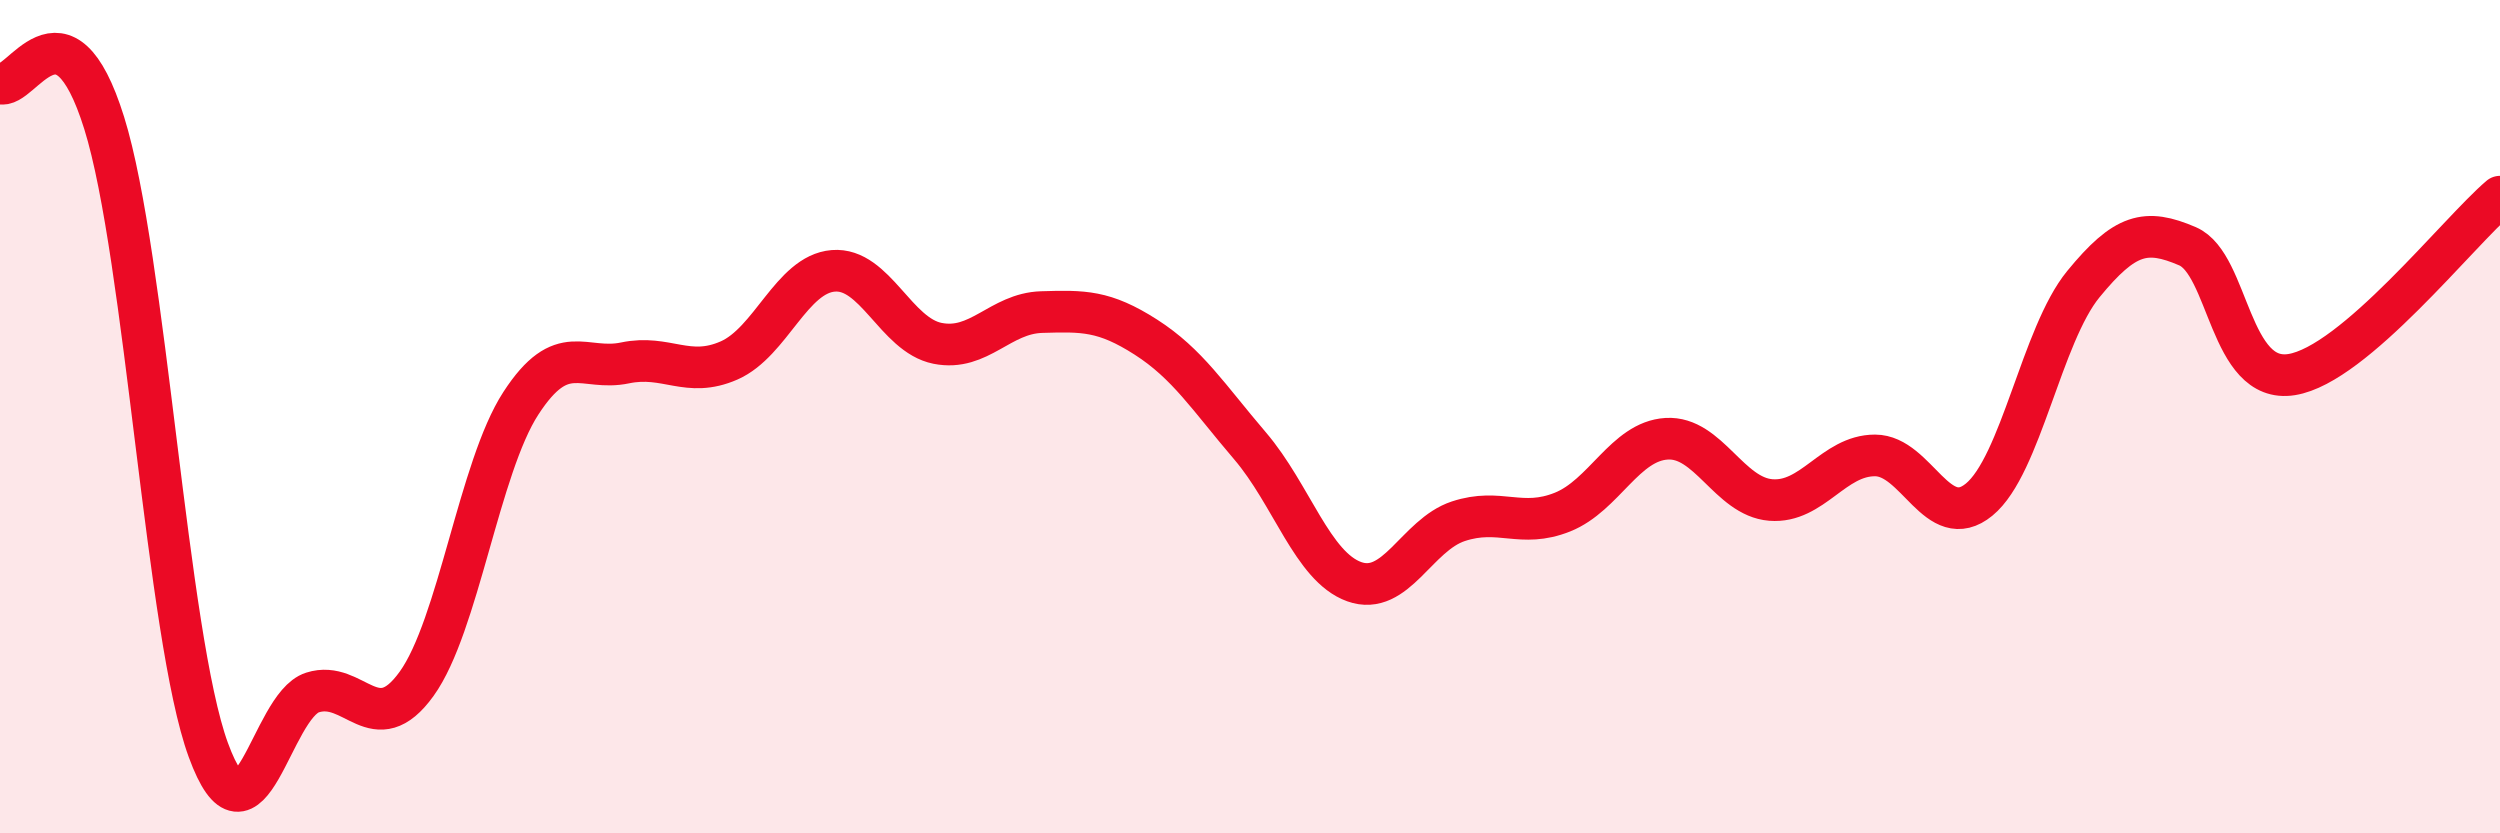
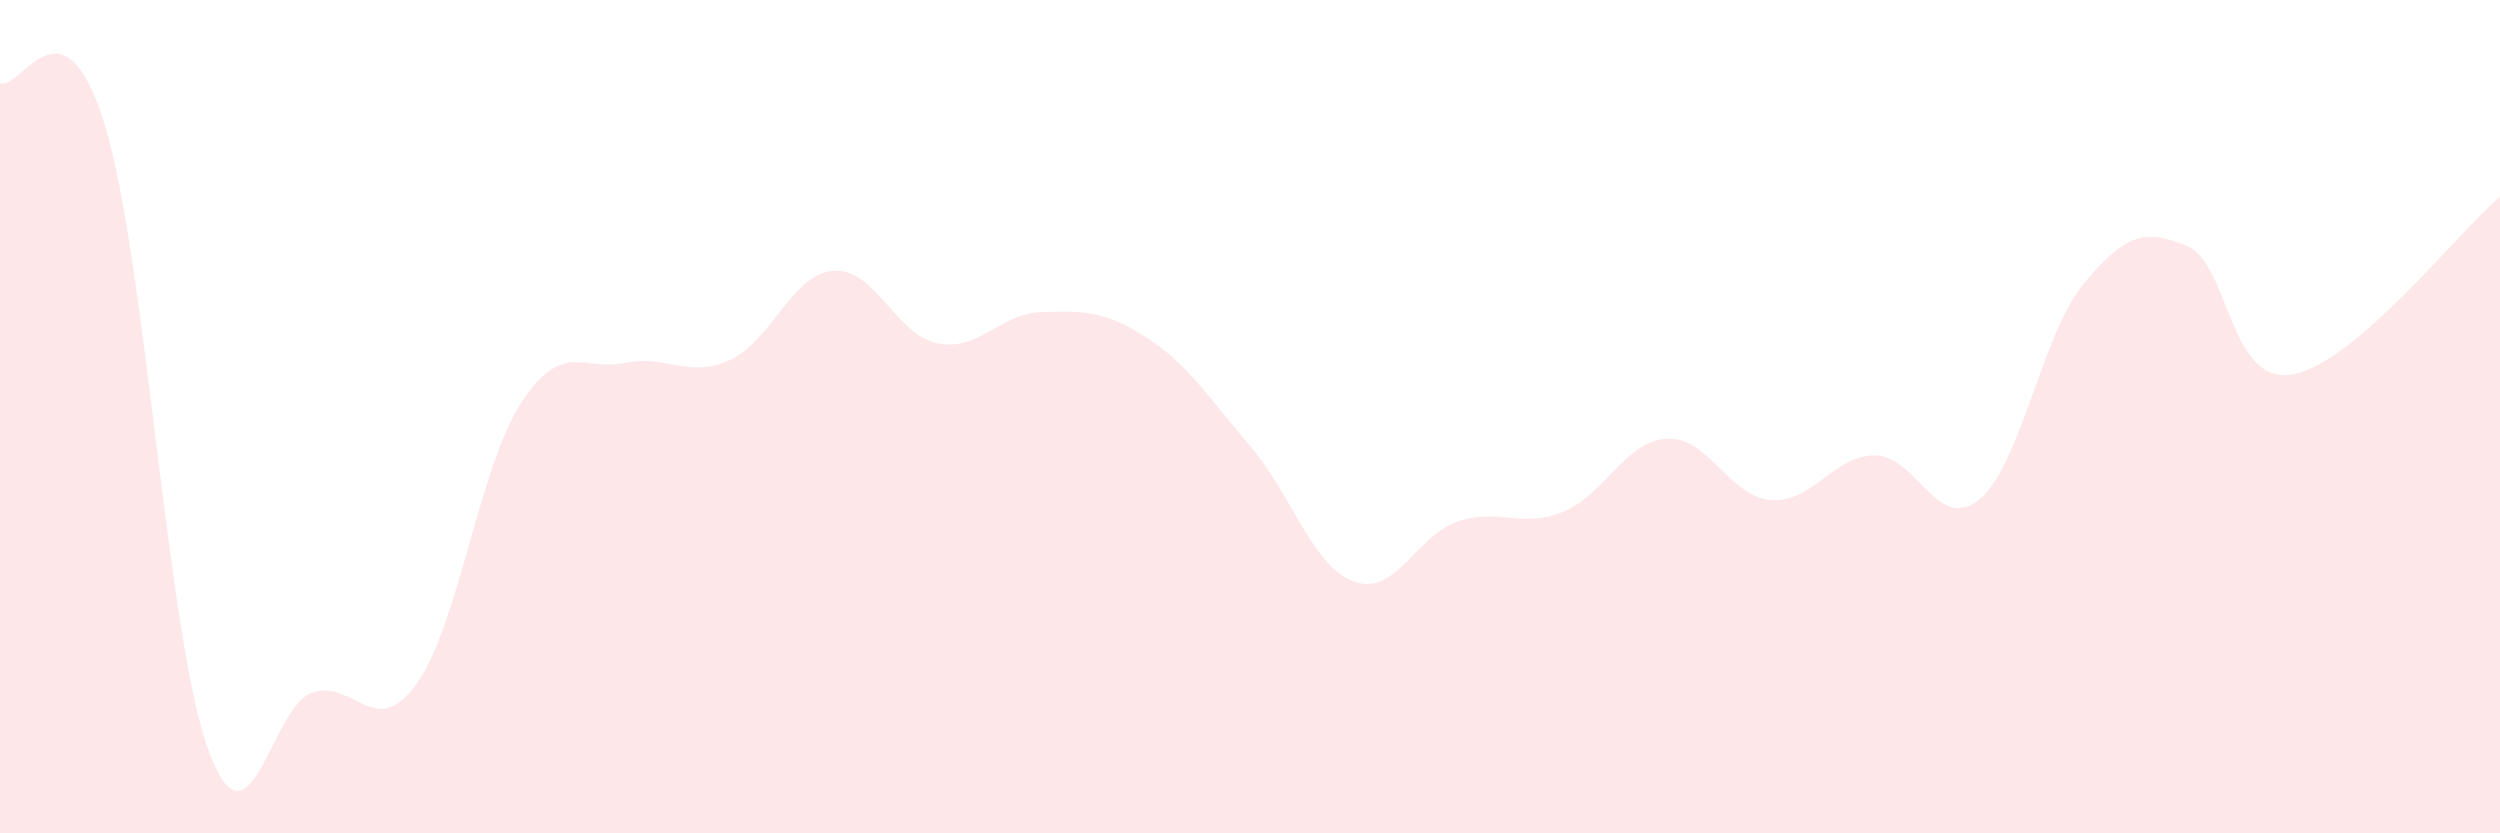
<svg xmlns="http://www.w3.org/2000/svg" width="60" height="20" viewBox="0 0 60 20">
  <path d="M 0,2 C 0.5,2.19 1.5,-0.25 2.5,2.95 C 3.5,6.15 4,15.27 5,18 C 6,20.73 6.5,16.94 7.5,16.62 C 8.5,16.3 9,17.8 10,16.41 C 11,15.02 11.5,11.22 12.5,9.68 C 13.5,8.14 14,8.92 15,8.71 C 16,8.5 16.5,9.09 17.5,8.65 C 18.5,8.21 19,6.58 20,6.5 C 21,6.42 21.5,8.04 22.5,8.24 C 23.5,8.44 24,7.52 25,7.49 C 26,7.46 26.5,7.45 27.5,8.09 C 28.5,8.73 29,9.53 30,10.7 C 31,11.87 31.5,13.6 32.5,13.96 C 33.5,14.32 34,12.84 35,12.51 C 36,12.18 36.5,12.69 37.5,12.29 C 38.5,11.89 39,10.59 40,10.53 C 41,10.47 41.5,11.92 42.5,12 C 43.5,12.08 44,10.93 45,10.93 C 46,10.93 46.5,12.81 47.5,11.99 C 48.5,11.17 49,8.04 50,6.82 C 51,5.6 51.5,5.48 52.5,5.91 C 53.5,6.34 53.5,9.23 55,8.99 C 56.5,8.75 59,5.57 60,4.72L60 20L0 20Z" fill="#EB0A25" opacity="0.1" stroke-linecap="round" stroke-linejoin="round" />
-   <path d="M 0,2 C 0.5,2.19 1.5,-0.25 2.5,2.95 C 3.5,6.15 4,15.27 5,18 C 6,20.73 6.5,16.94 7.5,16.62 C 8.5,16.3 9,17.8 10,16.41 C 11,15.02 11.5,11.22 12.5,9.68 C 13.5,8.14 14,8.92 15,8.71 C 16,8.5 16.5,9.09 17.5,8.65 C 18.5,8.21 19,6.58 20,6.5 C 21,6.42 21.5,8.04 22.5,8.24 C 23.5,8.44 24,7.52 25,7.49 C 26,7.46 26.5,7.45 27.5,8.09 C 28.5,8.73 29,9.53 30,10.7 C 31,11.87 31.5,13.6 32.5,13.96 C 33.5,14.32 34,12.84 35,12.51 C 36,12.18 36.5,12.69 37.5,12.29 C 38.5,11.89 39,10.59 40,10.53 C 41,10.47 41.5,11.92 42.5,12 C 43.5,12.08 44,10.93 45,10.93 C 46,10.93 46.5,12.81 47.5,11.99 C 48.5,11.17 49,8.04 50,6.82 C 51,5.6 51.5,5.48 52.5,5.91 C 53.5,6.34 53.5,9.23 55,8.99 C 56.5,8.75 59,5.57 60,4.72" stroke="#EB0A25" stroke-width="1" fill="none" stroke-linecap="round" stroke-linejoin="round" />
</svg>